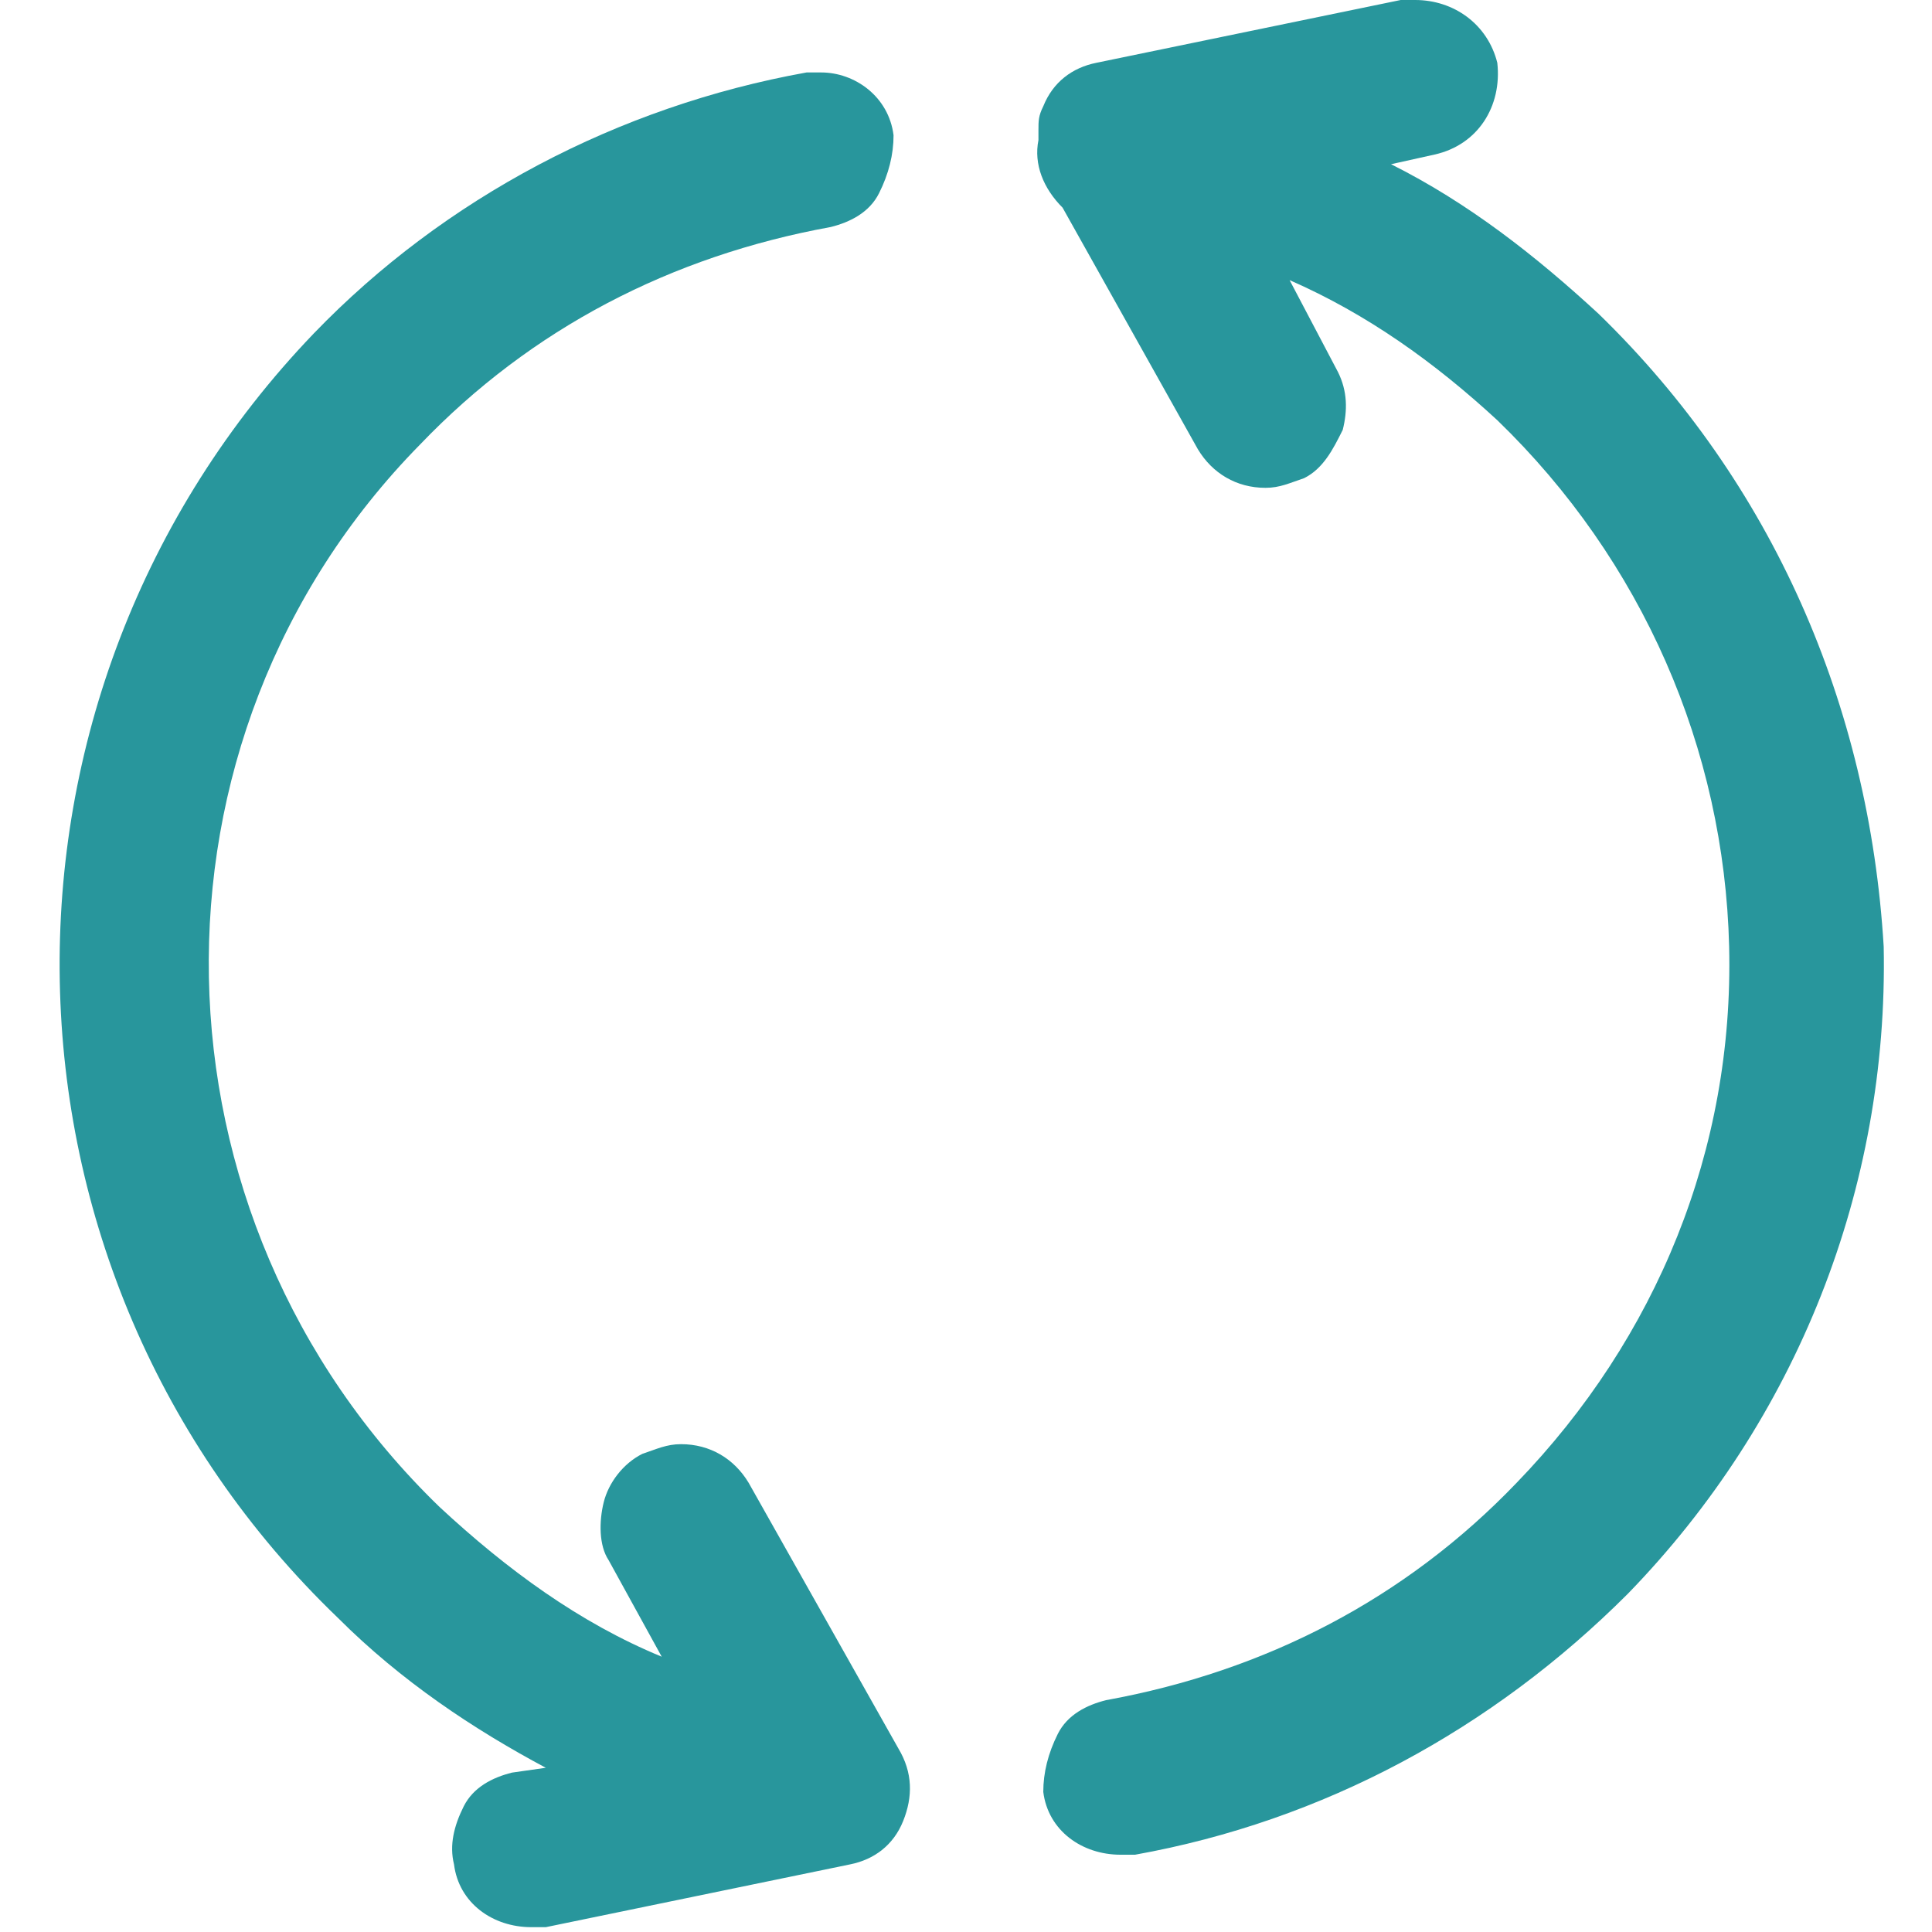
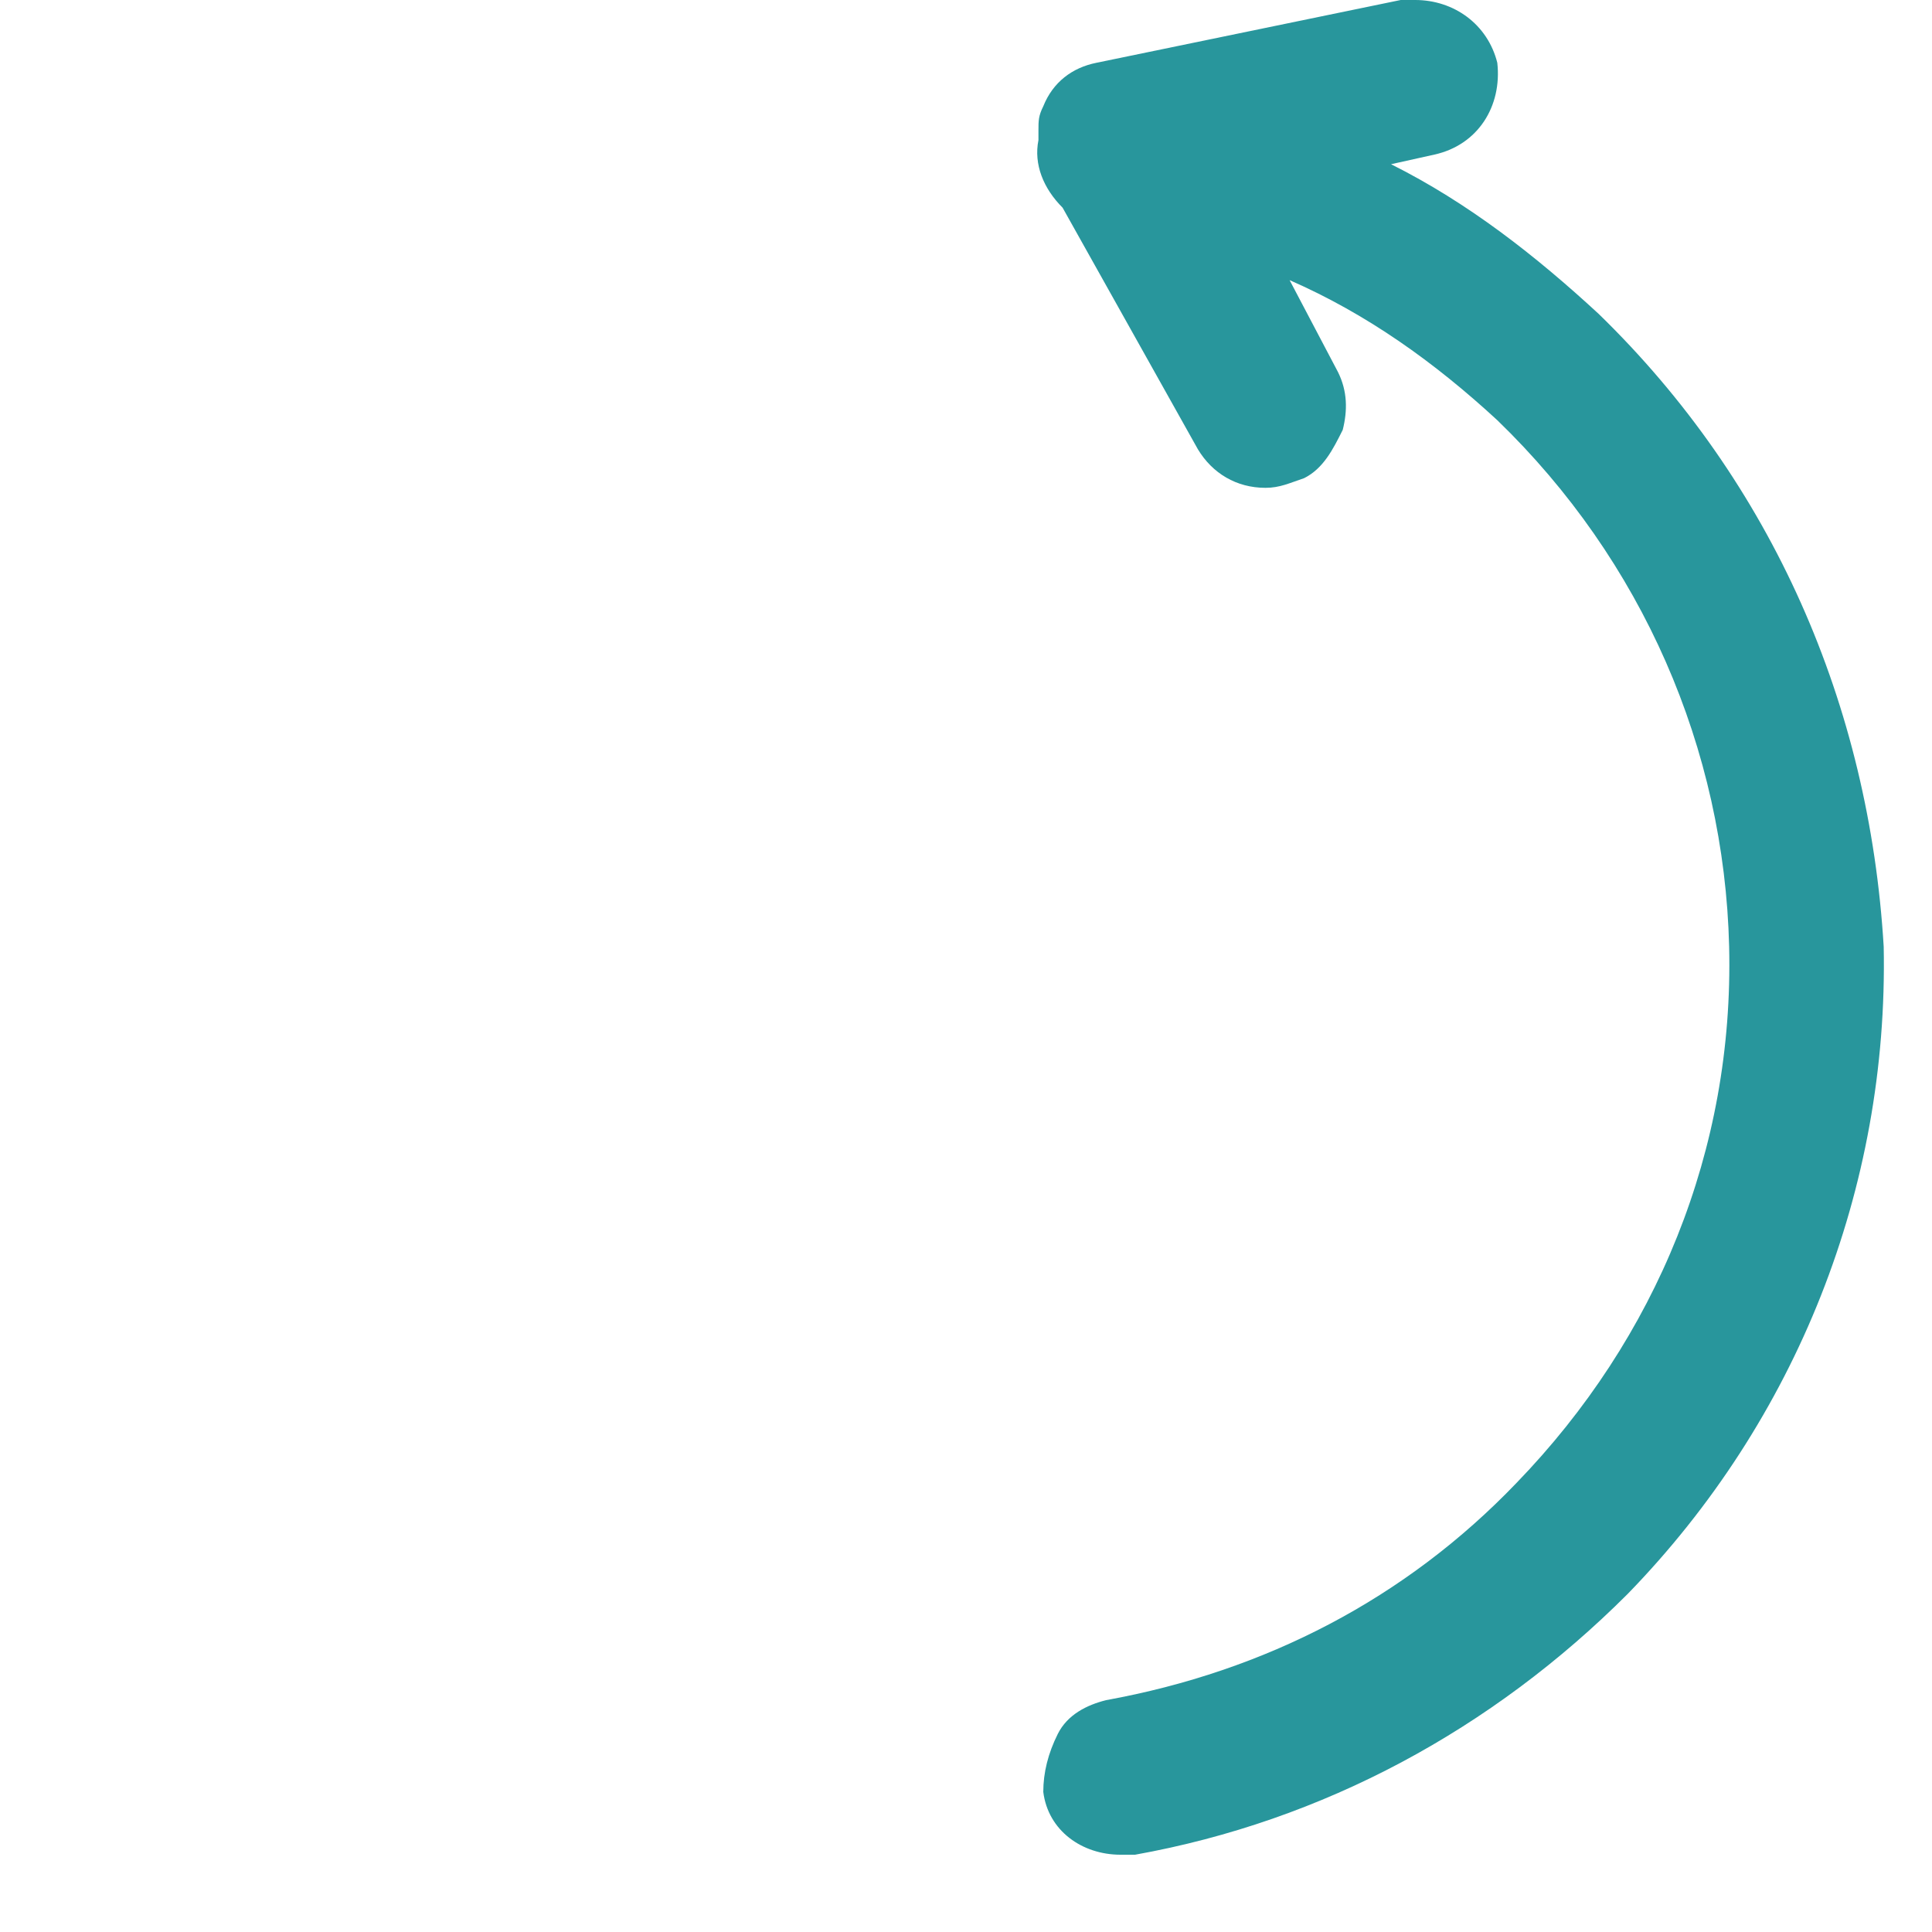
<svg xmlns="http://www.w3.org/2000/svg" version="1.1" id="Layer_1" x="0px" y="0px" viewBox="0 0 40 40" style="enable-background:new 0 0 40 40;" xml:space="preserve">
  <style type="text/css">
	.st0{fill:#28969C;}
</style>
  <g>
-     <path class="st0" d="M15.5,30.7c-0.3-0.5-0.8-0.8-1.4-0.8c-0.3,0-0.5,0.1-0.8,0.2c-0.4,0.2-0.7,0.6-0.8,1s-0.1,0.9,0.1,1.2l1.1,2   c-1.7-0.7-3.2-1.8-4.6-3.1c-6.2-6-6.4-15.9-0.4-22c2.3-2.4,5.2-3.9,8.5-4.5c0.4-0.1,0.8-0.3,1-0.7c0.2-0.4,0.3-0.8,0.3-1.2   C18.4,2,17.7,1.5,17,1.5c-0.1,0-0.2,0-0.3,0C12.8,2.2,9.2,4.1,6.5,6.9c-7.2,7.5-7,19.4,0.5,26.6c1.3,1.3,2.8,2.3,4.3,3.1l-0.7,0.1   c-0.4,0.1-0.8,0.3-1,0.7s-0.3,0.8-0.2,1.2c0.1,0.8,0.8,1.3,1.6,1.3c0.1,0,0.2,0,0.3,0l6.3-1.3c0.5-0.1,0.9-0.4,1.1-0.9   s0.2-1-0.1-1.5L15.5,30.7z" />
    <path class="st0" d="M33.1,6.5c-1.3-1.2-2.7-2.3-4.3-3.1l0.9-0.2c0.9-0.2,1.4-1,1.3-1.9C30.8,0.5,30.1,0,29.3,0c-0.1,0-0.2,0-0.3,0   l-6.3,1.3c-0.5,0.1-0.9,0.4-1.1,0.9c-0.1,0.2-0.1,0.3-0.1,0.5l0,0c0,0,0,0.1,0,0.2c-0.1,0.5,0.1,1,0.5,1.4l2.8,5   c0.3,0.5,0.8,0.8,1.4,0.8c0.3,0,0.5-0.1,0.8-0.2c0.4-0.2,0.6-0.6,0.8-1c0.1-0.4,0.1-0.8-0.1-1.2l-1-1.9c1.6,0.7,3,1.7,4.3,2.9   c3,2.9,4.7,6.8,4.8,10.9c0.1,4.2-1.5,8.1-4.4,11.1c-2.3,2.4-5.2,3.9-8.5,4.5c-0.4,0.1-0.8,0.3-1,0.7s-0.3,0.8-0.3,1.2   c0.1,0.8,0.8,1.3,1.6,1.3c0.1,0,0.2,0,0.3,0c3.9-0.7,7.4-2.6,10.2-5.4c3.5-3.6,5.4-8.4,5.3-13.4C38.7,14.6,36.7,10,33.1,6.5z" />
  </g>
</svg>